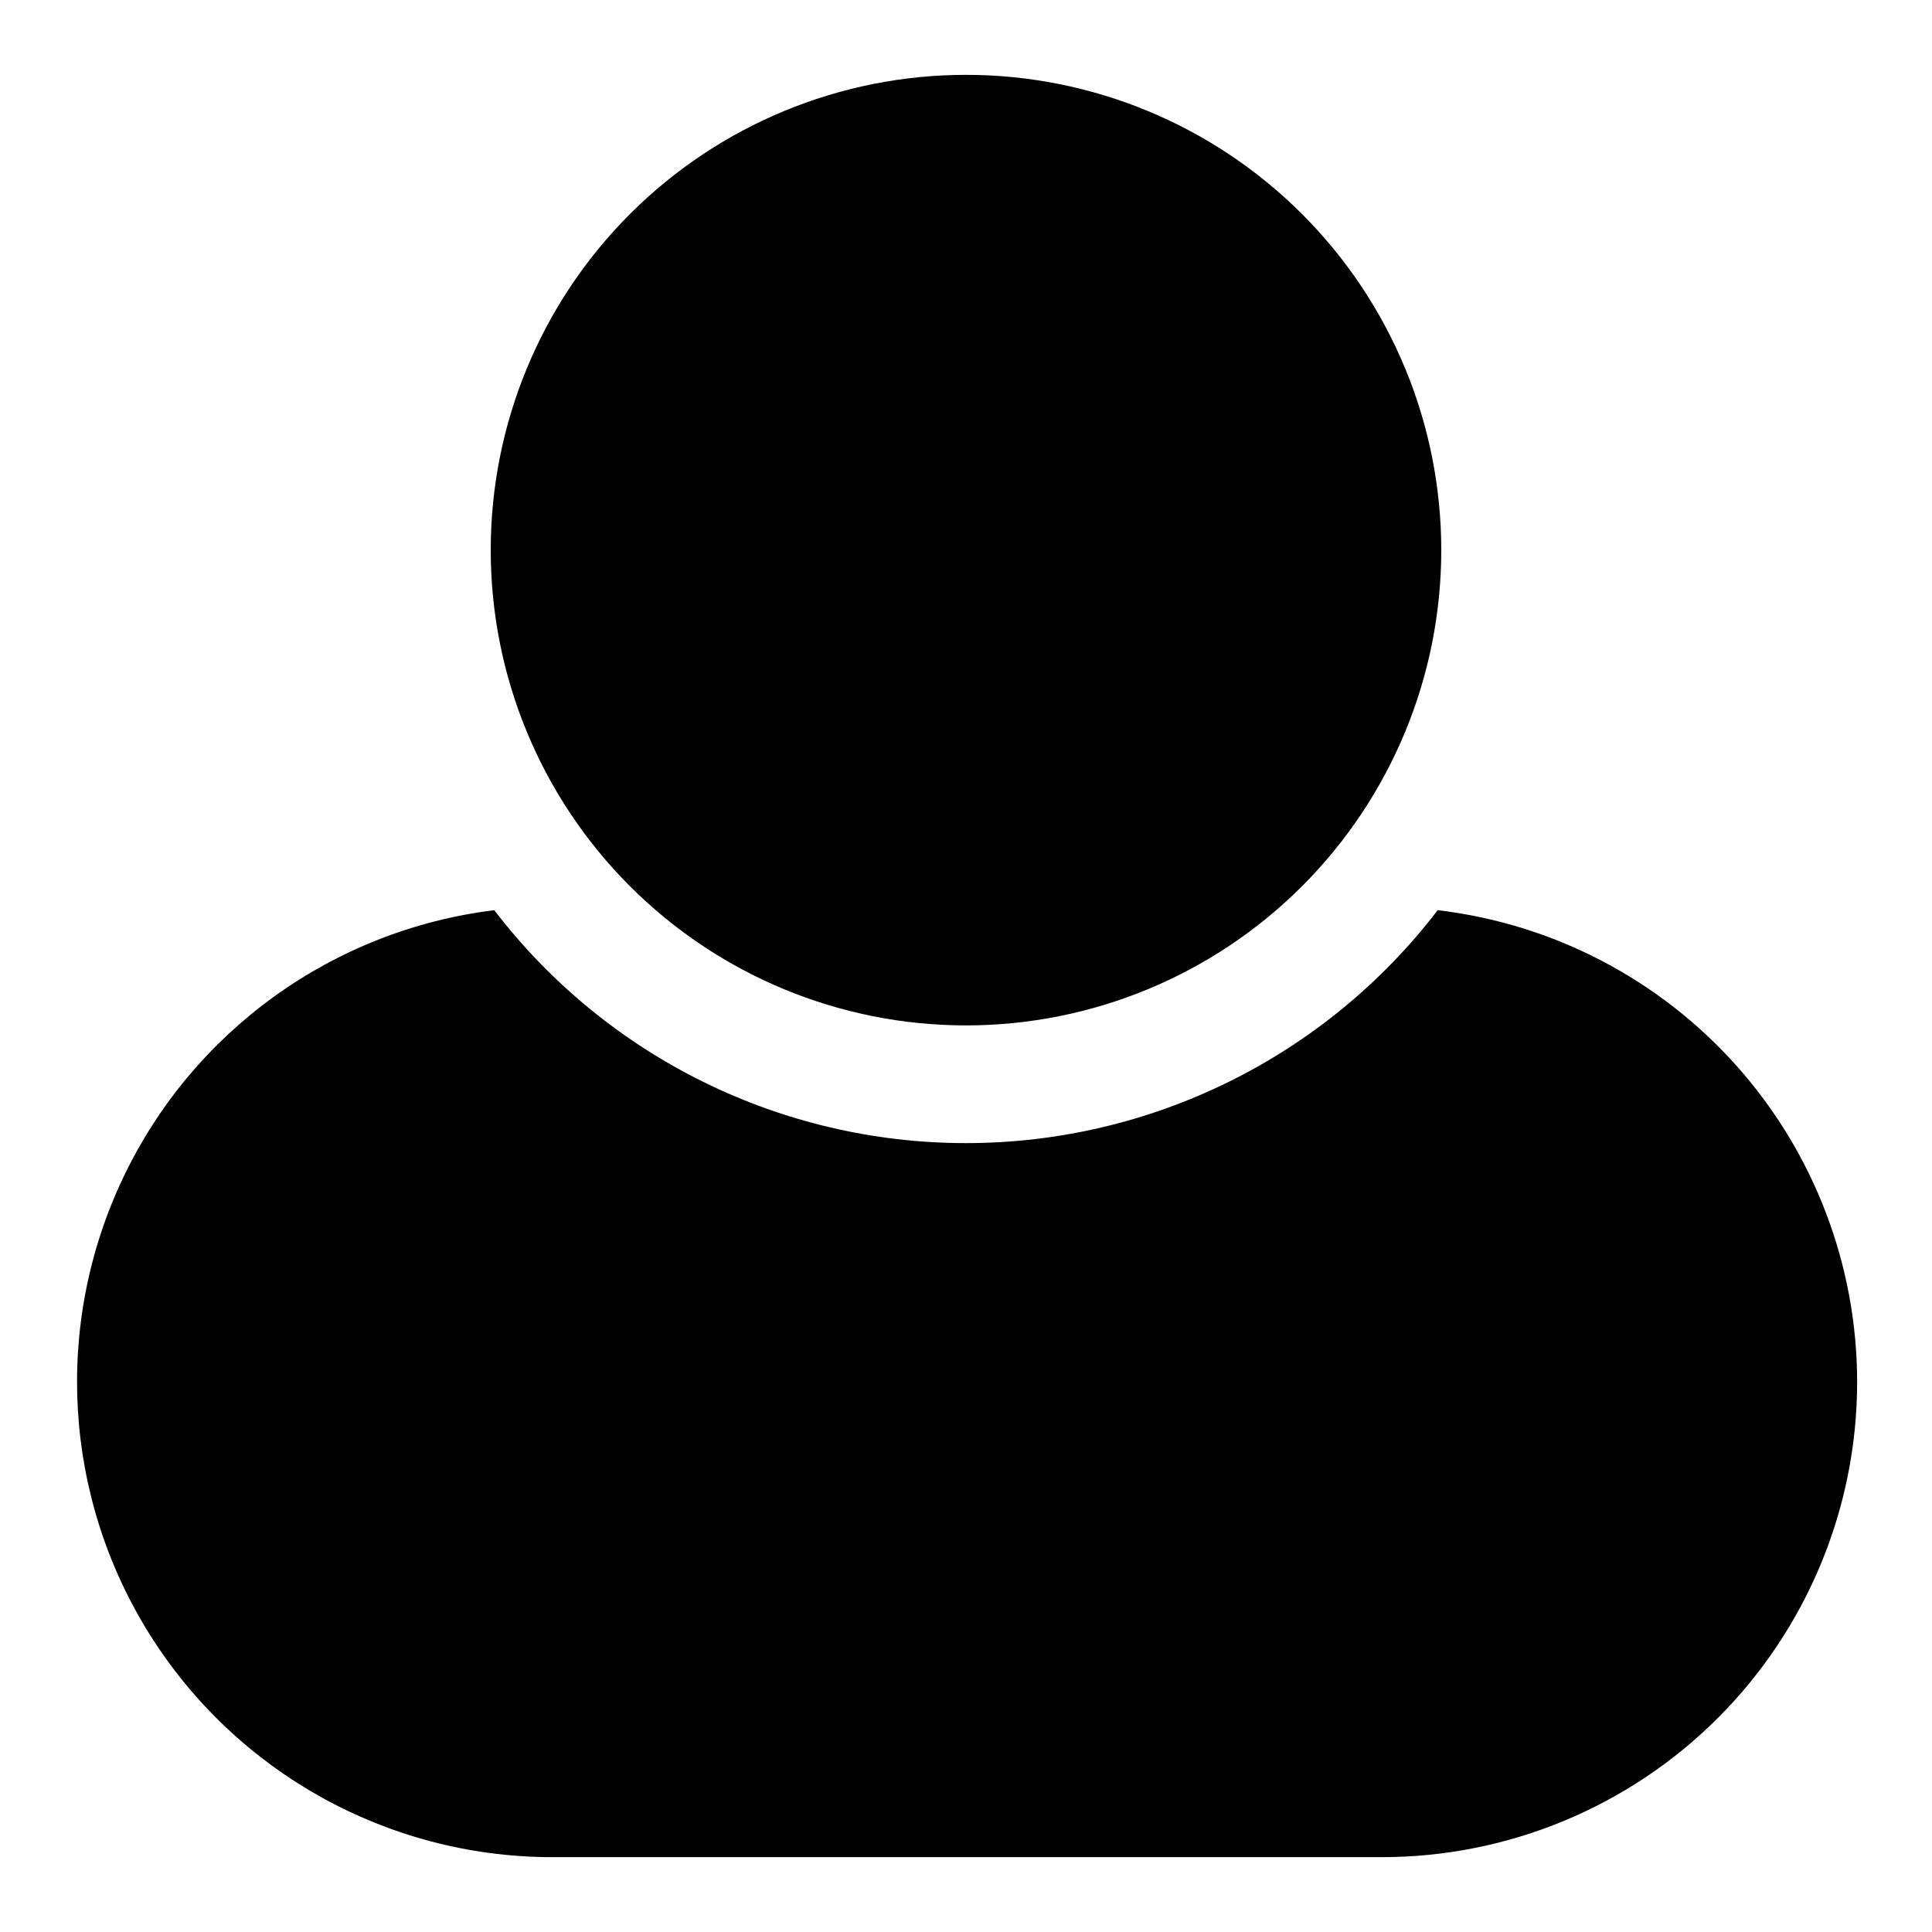
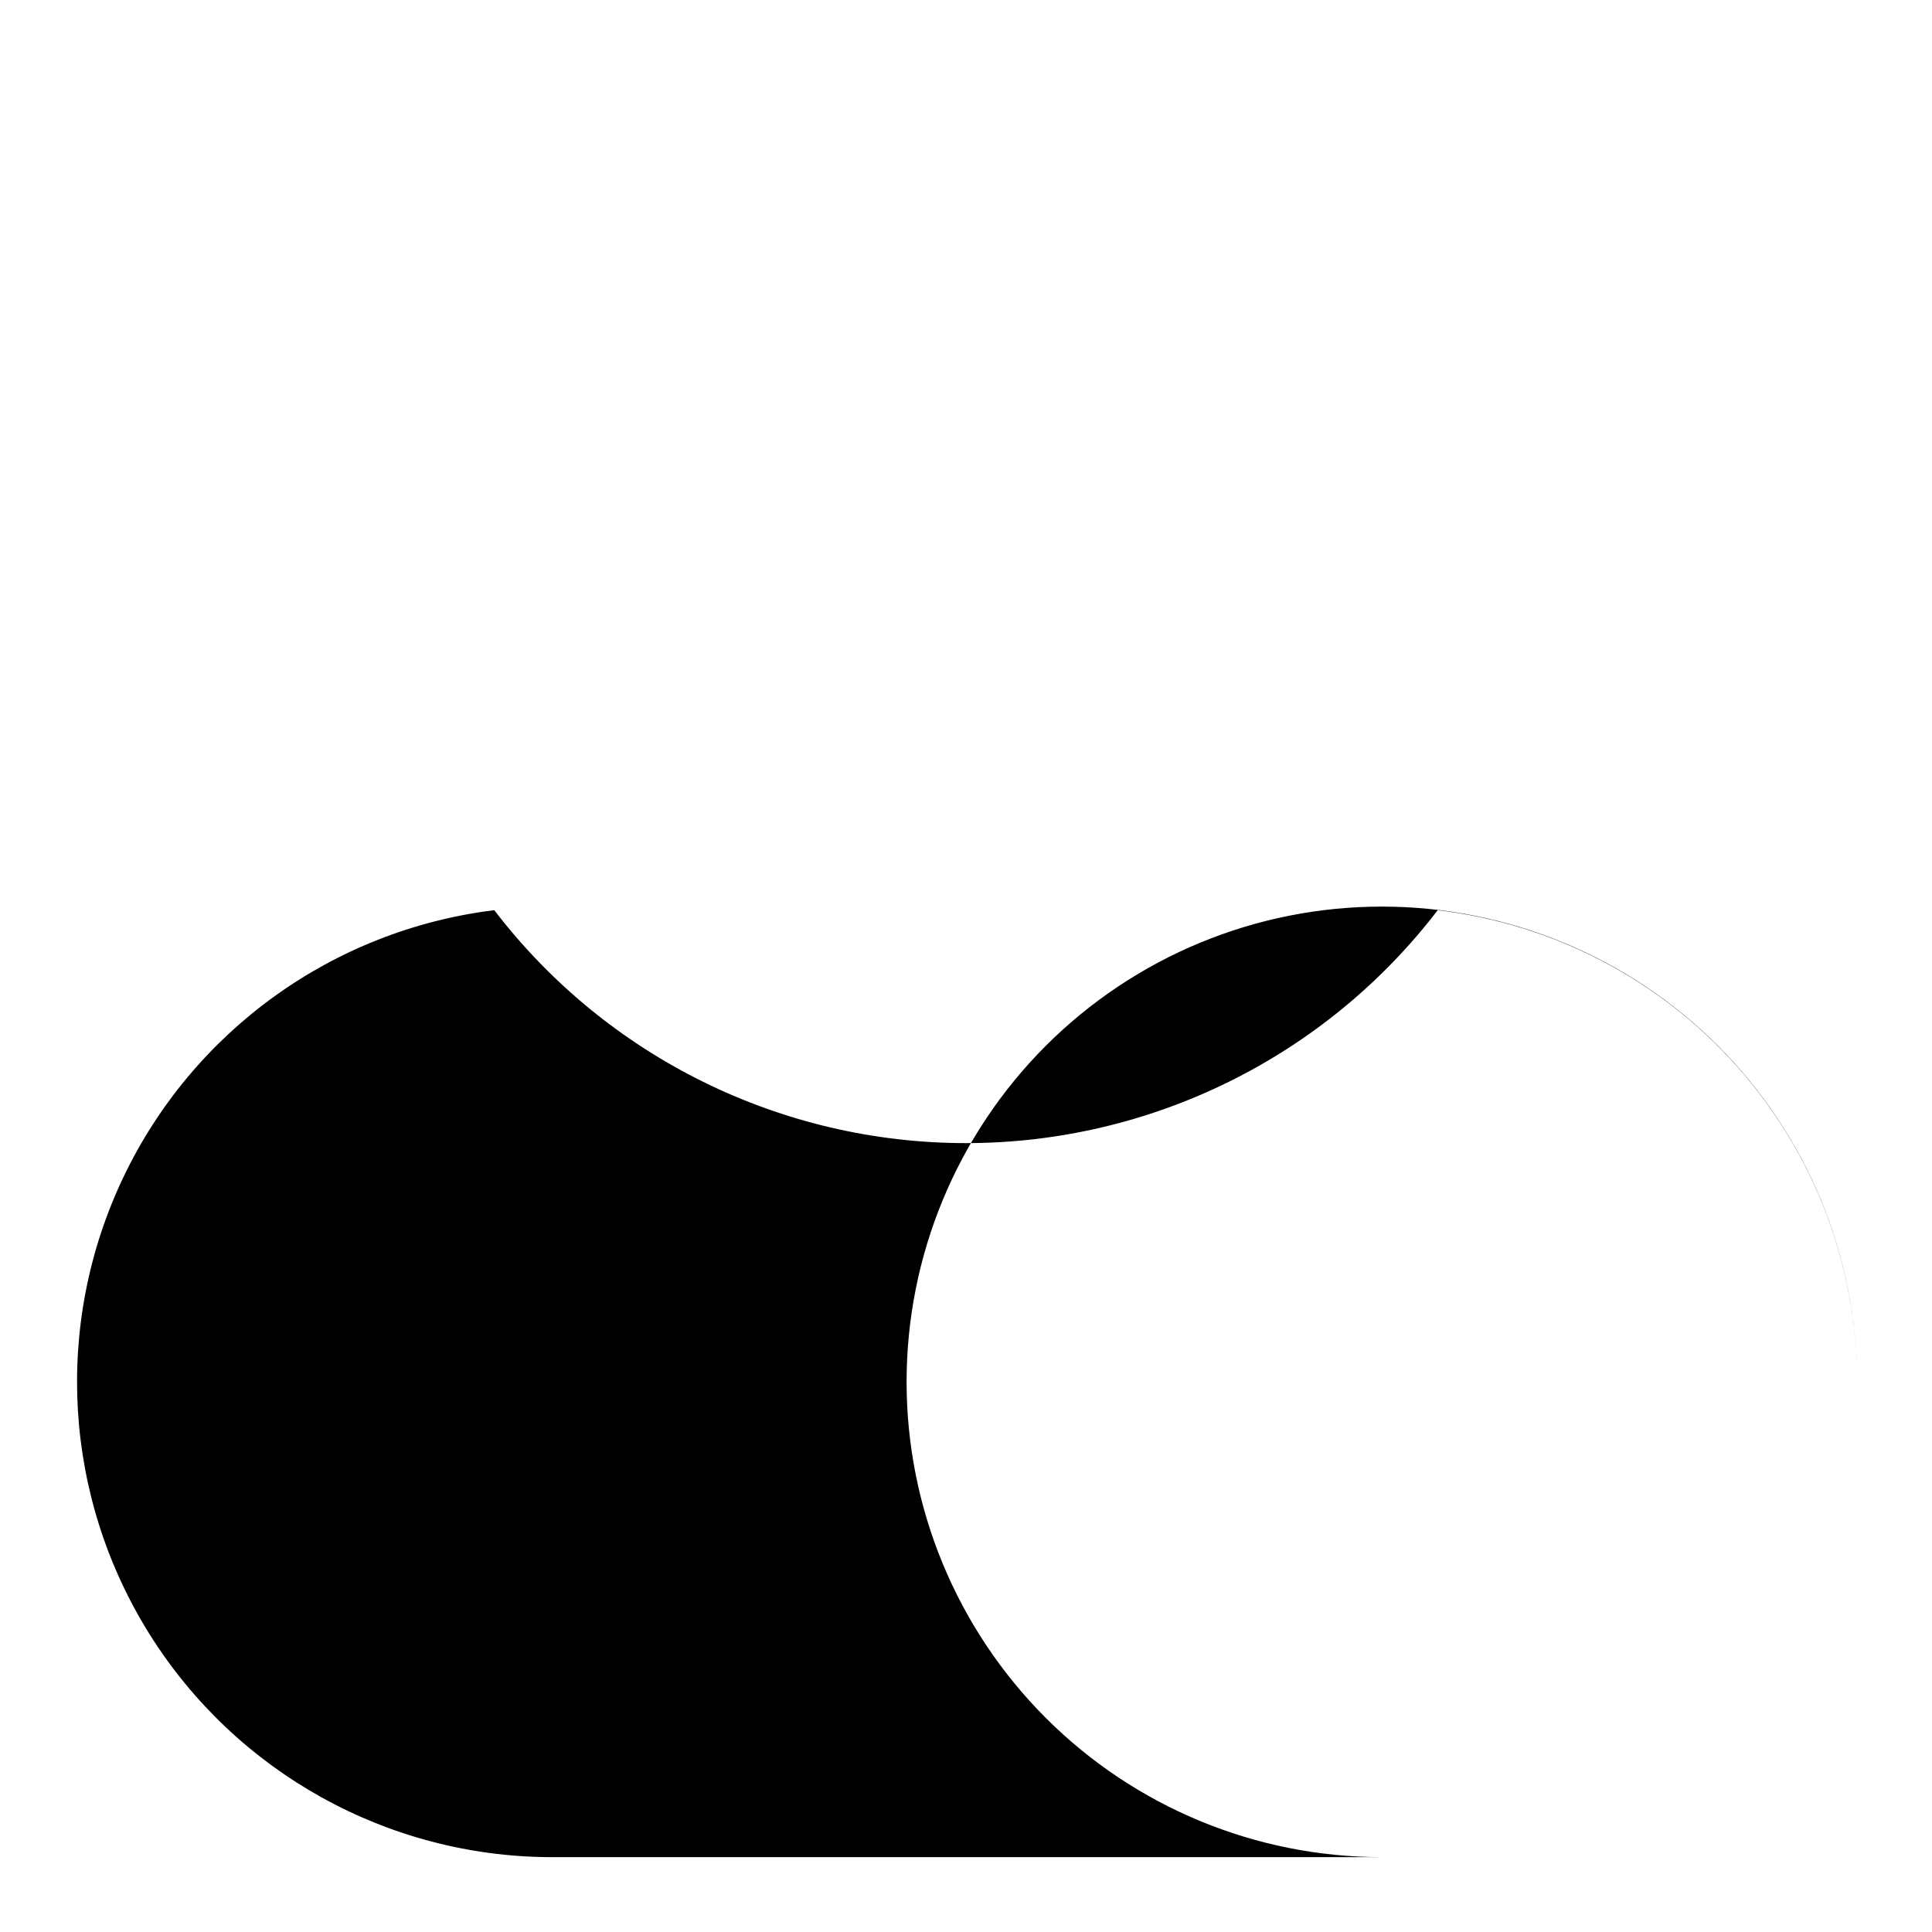
<svg xmlns="http://www.w3.org/2000/svg" fill="#000000" width="800px" height="800px" version="1.1" viewBox="144 144 512 512">
-   <path d="m636.16 510.21c0 33.406-13.27 65.441-36.891 89.062-23.621 23.621-55.656 36.891-89.062 36.891h-220.42c-43.094-0.203-83.098-22.422-106.04-58.906s-25.633-82.164-7.141-121.09c18.492-38.926 55.605-65.695 98.383-70.961 29.789 38.91 76 61.73 125.01 61.73 49.004 0 95.215-22.82 125.01-61.73 30.613 3.621 58.84 18.348 79.324 41.387 20.484 23.039 31.809 52.793 31.828 83.621zm-110.21-220.42c0-33.402-13.27-65.441-36.891-89.062-23.617-23.617-55.656-36.891-89.059-36.891-33.406 0-65.441 13.273-89.062 36.891-23.621 23.621-36.891 55.66-36.891 89.062 0 33.406 13.27 65.441 36.891 89.062 23.621 23.621 55.656 36.891 89.062 36.891 33.402 0 65.441-13.27 89.059-36.891 23.621-23.621 36.891-55.656 36.891-89.062z" />
+   <path d="m636.16 510.21c0 33.406-13.27 65.441-36.891 89.062-23.621 23.621-55.656 36.891-89.062 36.891h-220.42c-43.094-0.203-83.098-22.422-106.04-58.906s-25.633-82.164-7.141-121.09c18.492-38.926 55.605-65.695 98.383-70.961 29.789 38.91 76 61.73 125.01 61.73 49.004 0 95.215-22.82 125.01-61.73 30.613 3.621 58.84 18.348 79.324 41.387 20.484 23.039 31.809 52.793 31.828 83.621zc0-33.402-13.27-65.441-36.891-89.062-23.617-23.617-55.656-36.891-89.059-36.891-33.406 0-65.441 13.273-89.062 36.891-23.621 23.621-36.891 55.66-36.891 89.062 0 33.406 13.27 65.441 36.891 89.062 23.621 23.621 55.656 36.891 89.062 36.891 33.402 0 65.441-13.27 89.059-36.891 23.621-23.621 36.891-55.656 36.891-89.062z" />
</svg>